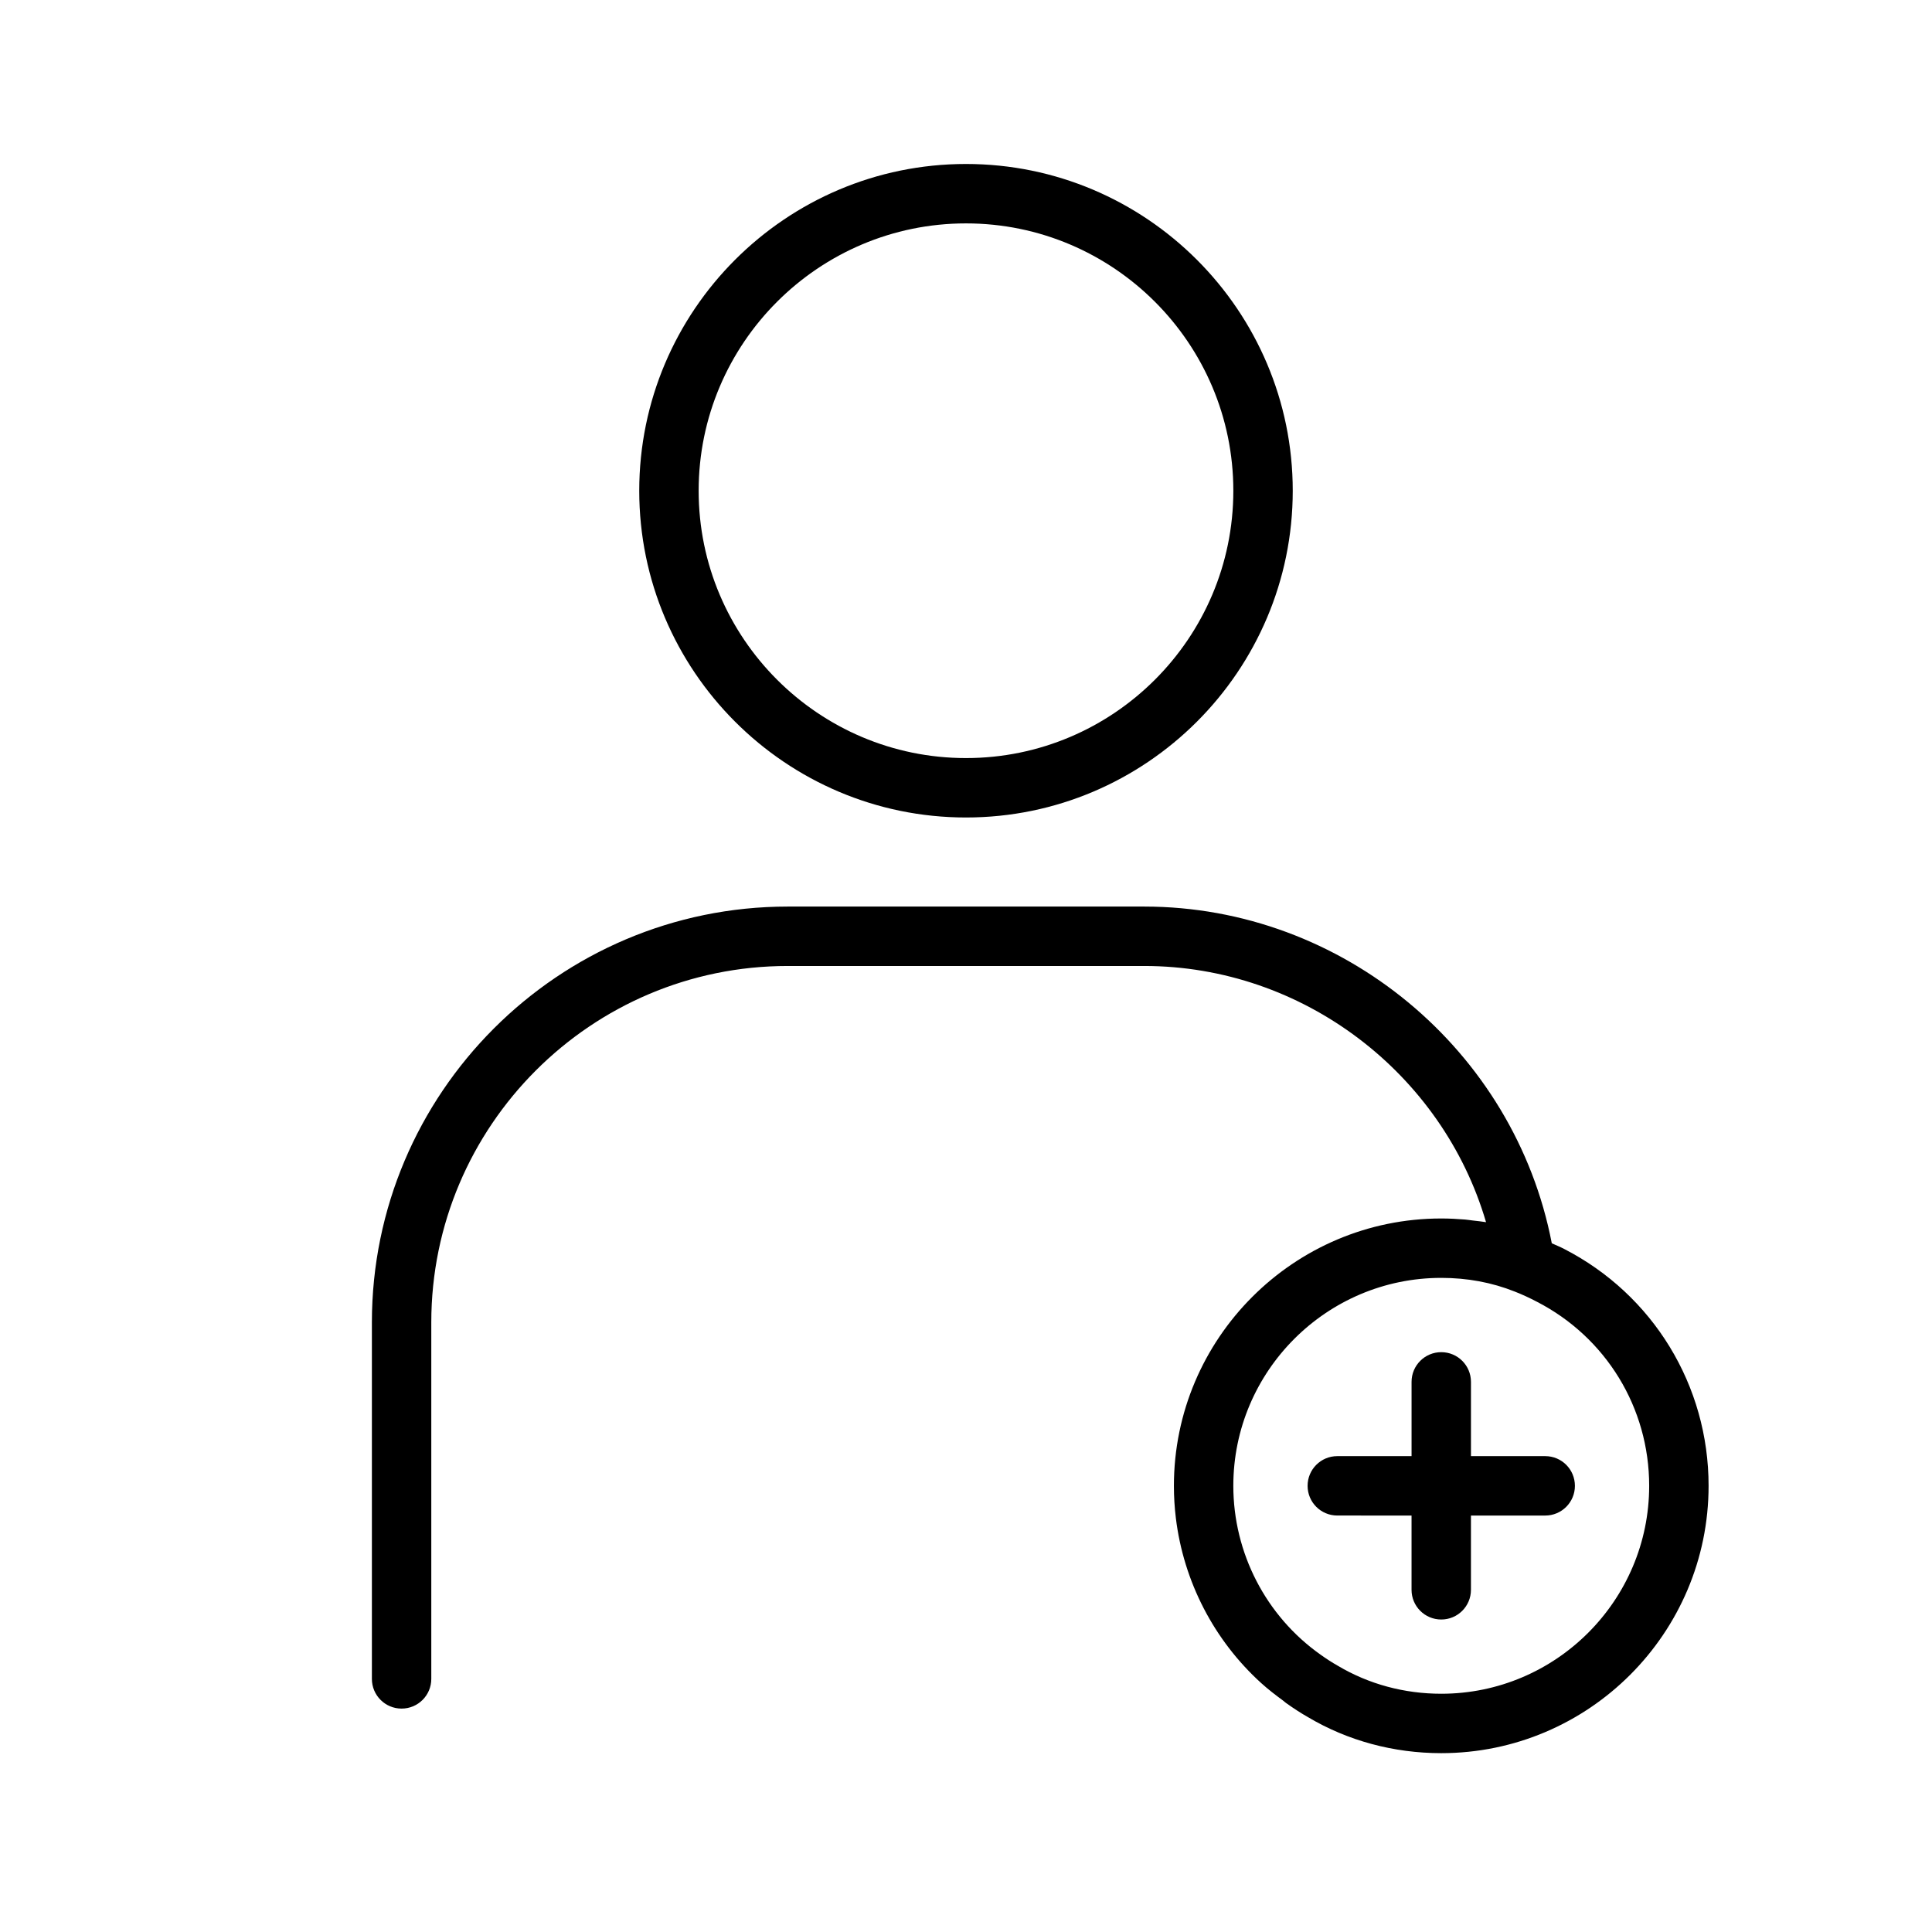
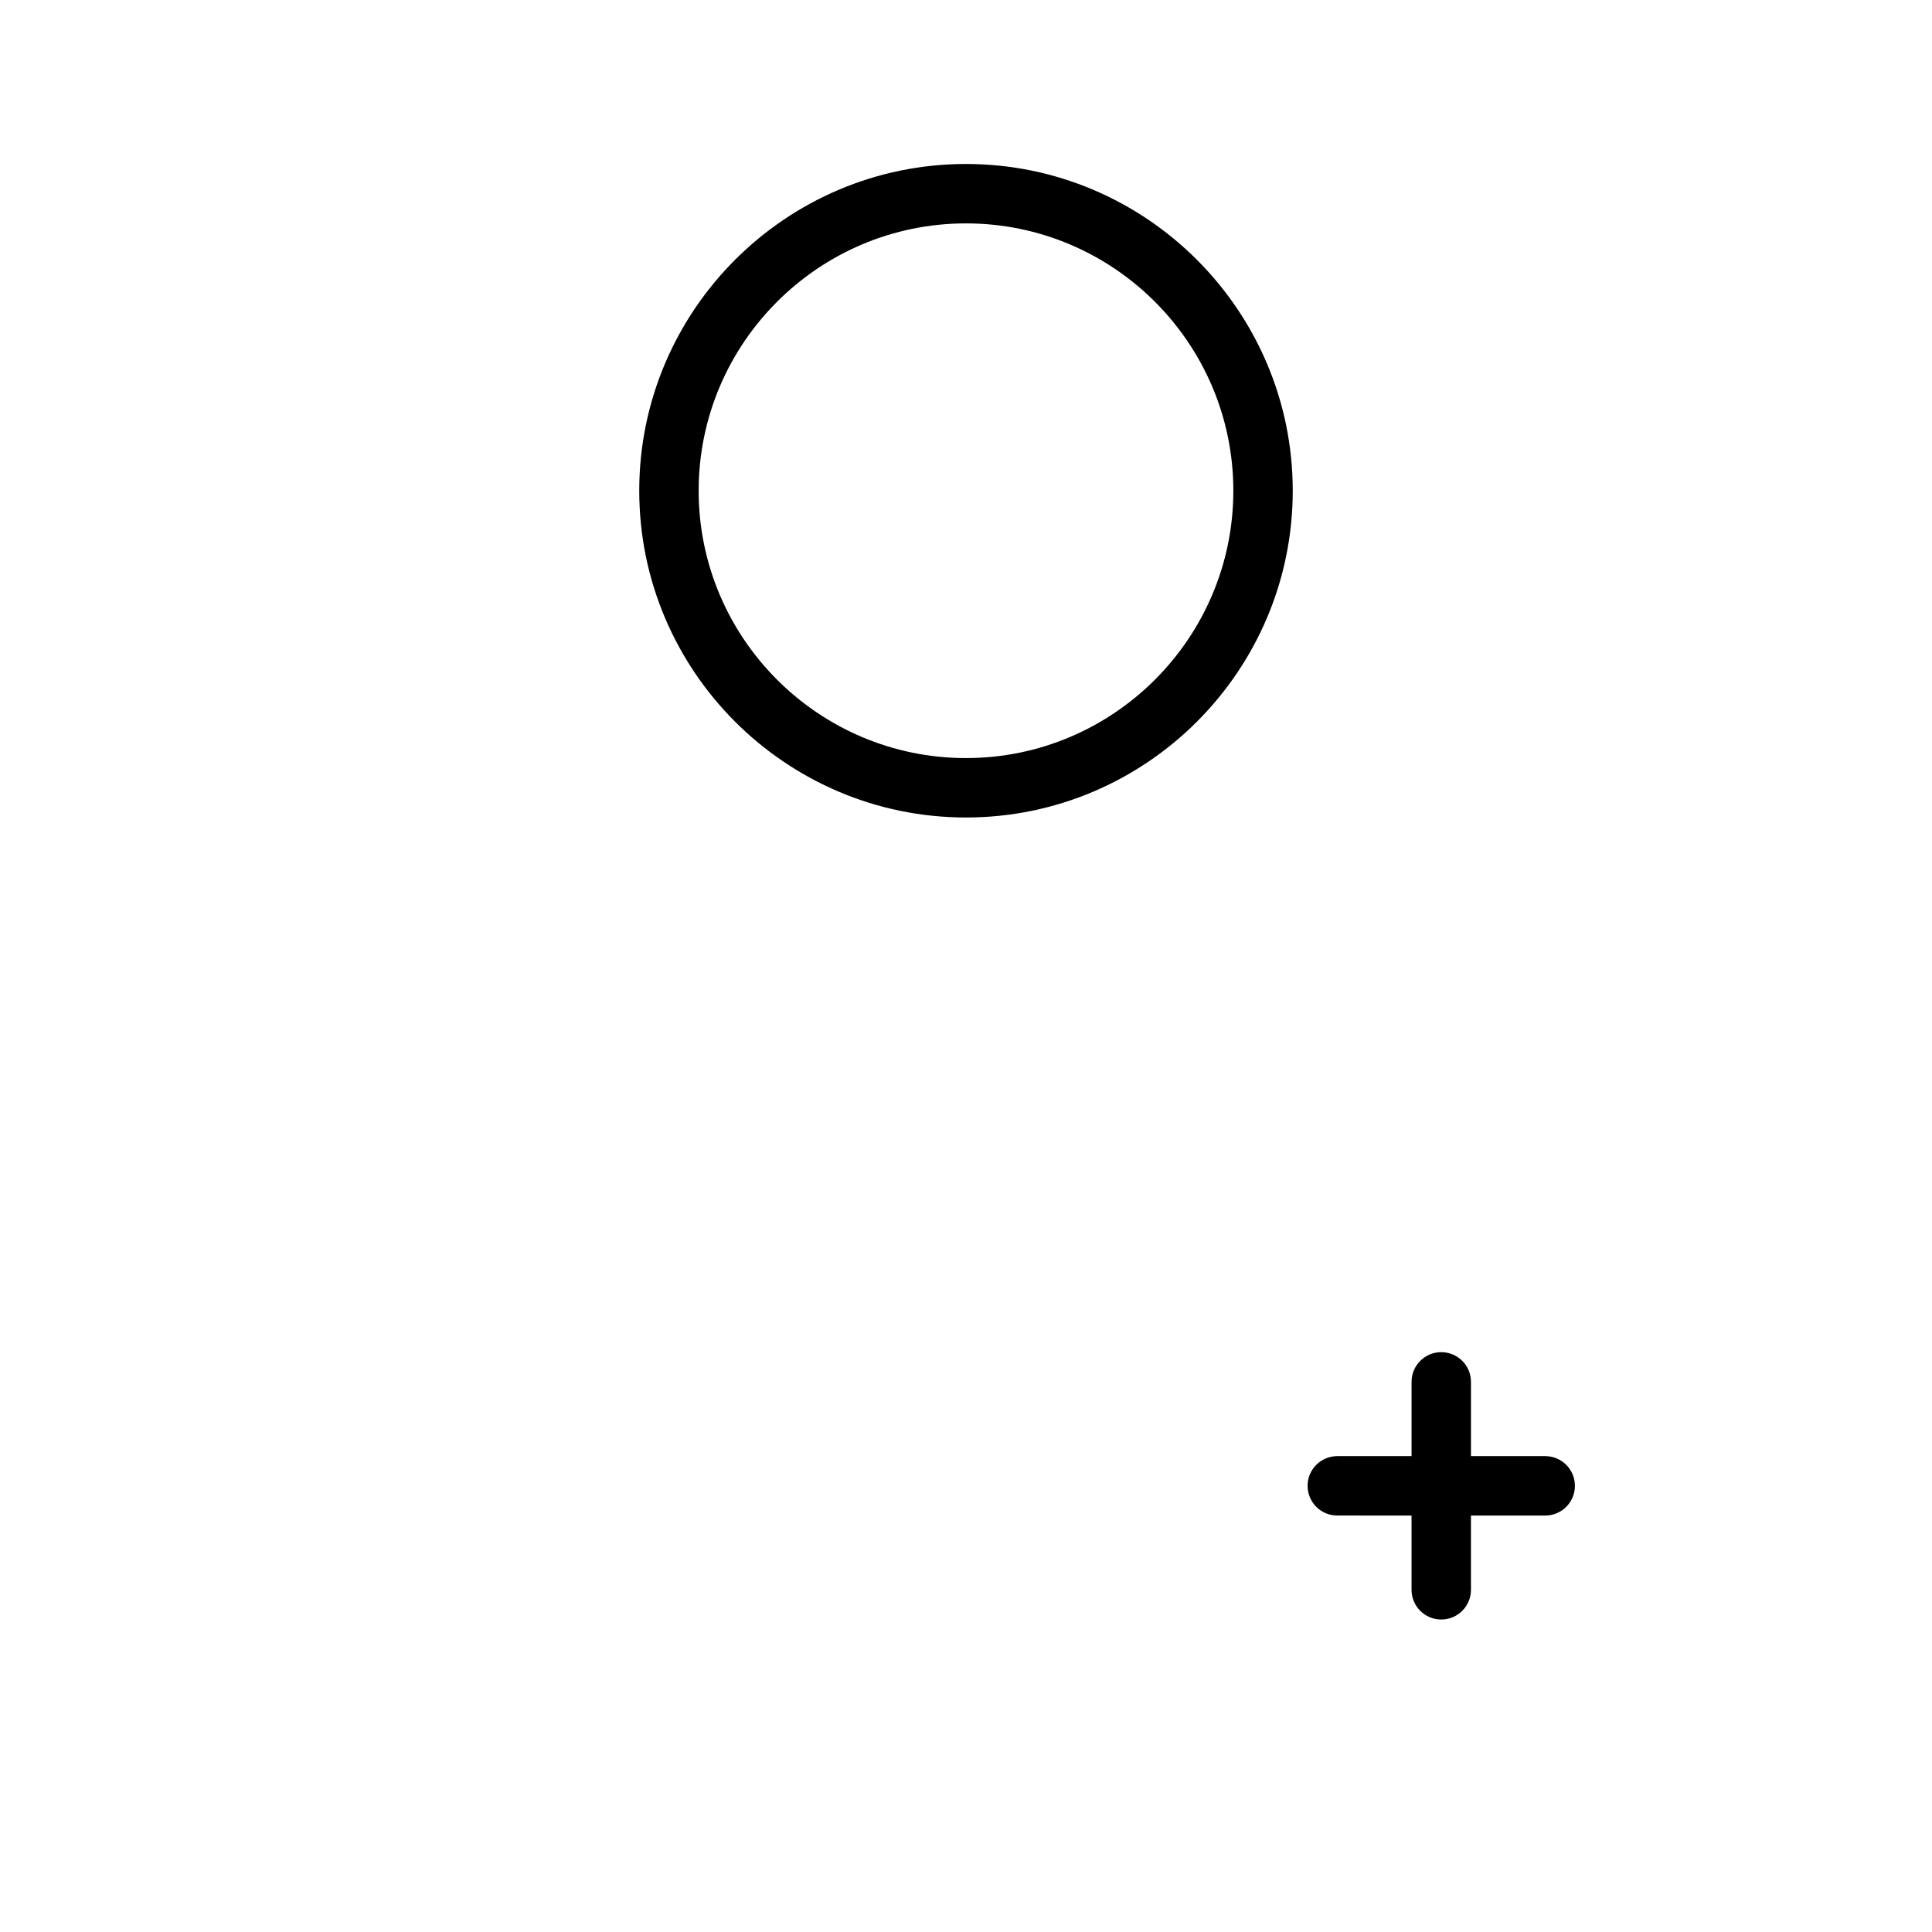
<svg xmlns="http://www.w3.org/2000/svg" fill="#000000" width="800px" height="800px" version="1.1" viewBox="144 144 512 512">
  <g>
    <path d="m486.59 274.05c0-47.742-38.848-86.594-86.594-86.594-47.742 0-86.59 38.848-86.59 86.594 0 47.742 38.848 86.594 86.594 86.594 47.742-0.004 86.59-38.852 86.59-86.594zm-157.44 0c0-39.062 31.781-70.848 70.848-70.848 39.07 0 70.848 31.789 70.848 70.848 0 39.062-31.781 70.848-70.848 70.848s-70.848-31.789-70.848-70.848z" />
-     <path d="m558.48 474.96c-1.062-0.551-2.156-0.977-3.242-1.48-9.855-51.152-55.449-89.23-108.01-89.23h-94.465c-60.773 0-110.21 49.438-110.21 110.21v94.465c0 4.352 3.519 7.871 7.871 7.871 4.352 0 7.871-3.519 7.871-7.871v-94.465c0-52.09 42.375-94.465 94.465-94.465h94.465c42.074 0 79.027 28.434 90.59 67.895-1.164-0.195-2.363-0.309-3.543-0.449-0.676-0.078-1.34-0.188-2.016-0.25-2.082-0.172-4.176-0.281-6.312-0.281-39.07 0-70.848 31.781-70.848 70.848 0 2.859 0.172 5.707 0.512 8.508 2.047 16.855 10.109 32.426 22.633 43.777 1.812 1.645 3.769 3.148 5.762 4.613 0.285 0.211 0.535 0.465 0.828 0.668 0.016 0.008 0.023 0.023 0.039 0.031 0.016 0.008 0.031 0.016 0.039 0.023 1.859 1.324 3.871 2.644 5.746 3.699 10.492 6.231 22.688 9.527 35.289 9.527 39.07 0 70.848-31.781 70.848-70.848 0.004-26.59-14.695-50.664-38.312-62.793zm-32.535 117.9c-9.762 0-19.184-2.527-27.387-7.406-1.566-0.883-3.125-1.898-4.598-2.953-14.477-10.227-23.117-26.953-23.117-44.746 0-30.379 24.727-55.105 55.105-55.105 6.879 0 13.422 1.211 19.5 3.637 1.945 0.762 3.883 1.66 5.793 2.66 18.387 9.449 29.809 28.145 29.809 48.809 0 30.379-24.727 55.105-55.105 55.105z" />
    <path d="m553.5 529.89h-19.68v-19.68c0-4.352-3.519-7.871-7.871-7.871s-7.871 3.519-7.871 7.871v19.68h-19.68c-4.352 0-7.871 3.519-7.871 7.871 0 4.352 3.519 7.871 7.871 7.871l19.676 0.004v19.68c0 4.352 3.519 7.871 7.871 7.871 4.352 0 7.871-3.519 7.871-7.871v-19.68h19.68c4.352 0 7.871-3.519 7.871-7.871 0.004-4.356-3.516-7.875-7.867-7.875z" />
  </g>
</svg>